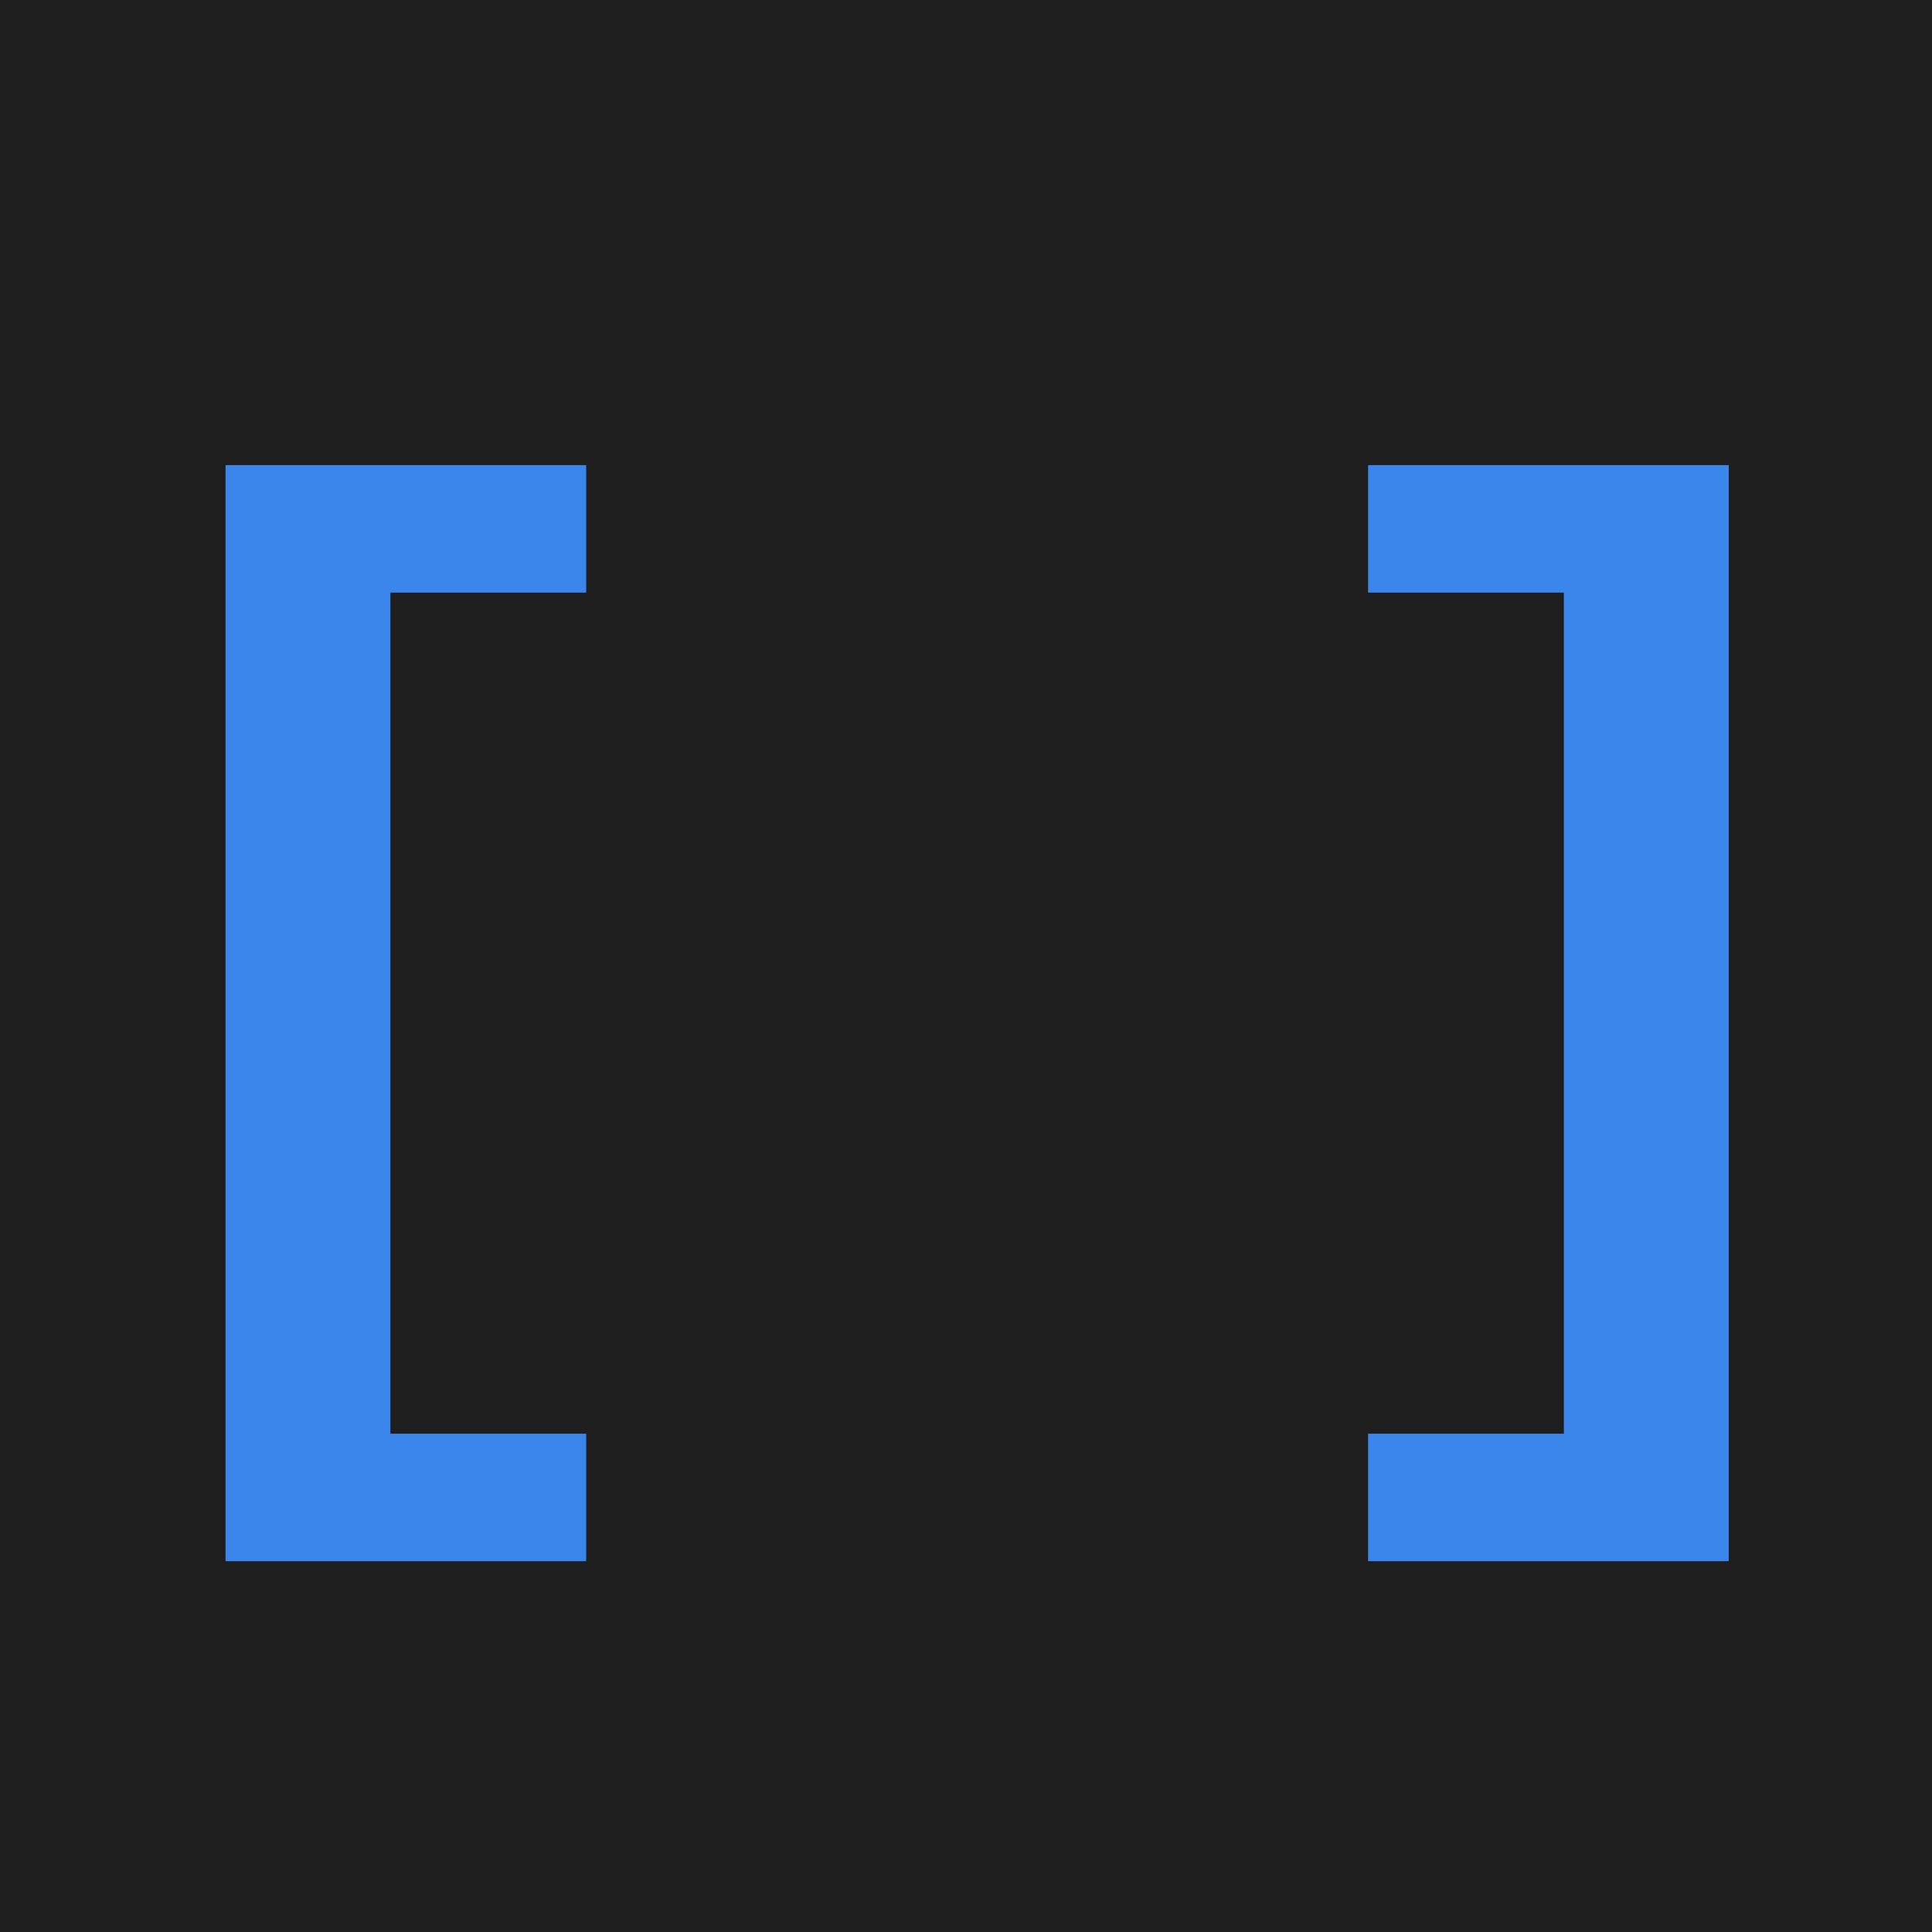
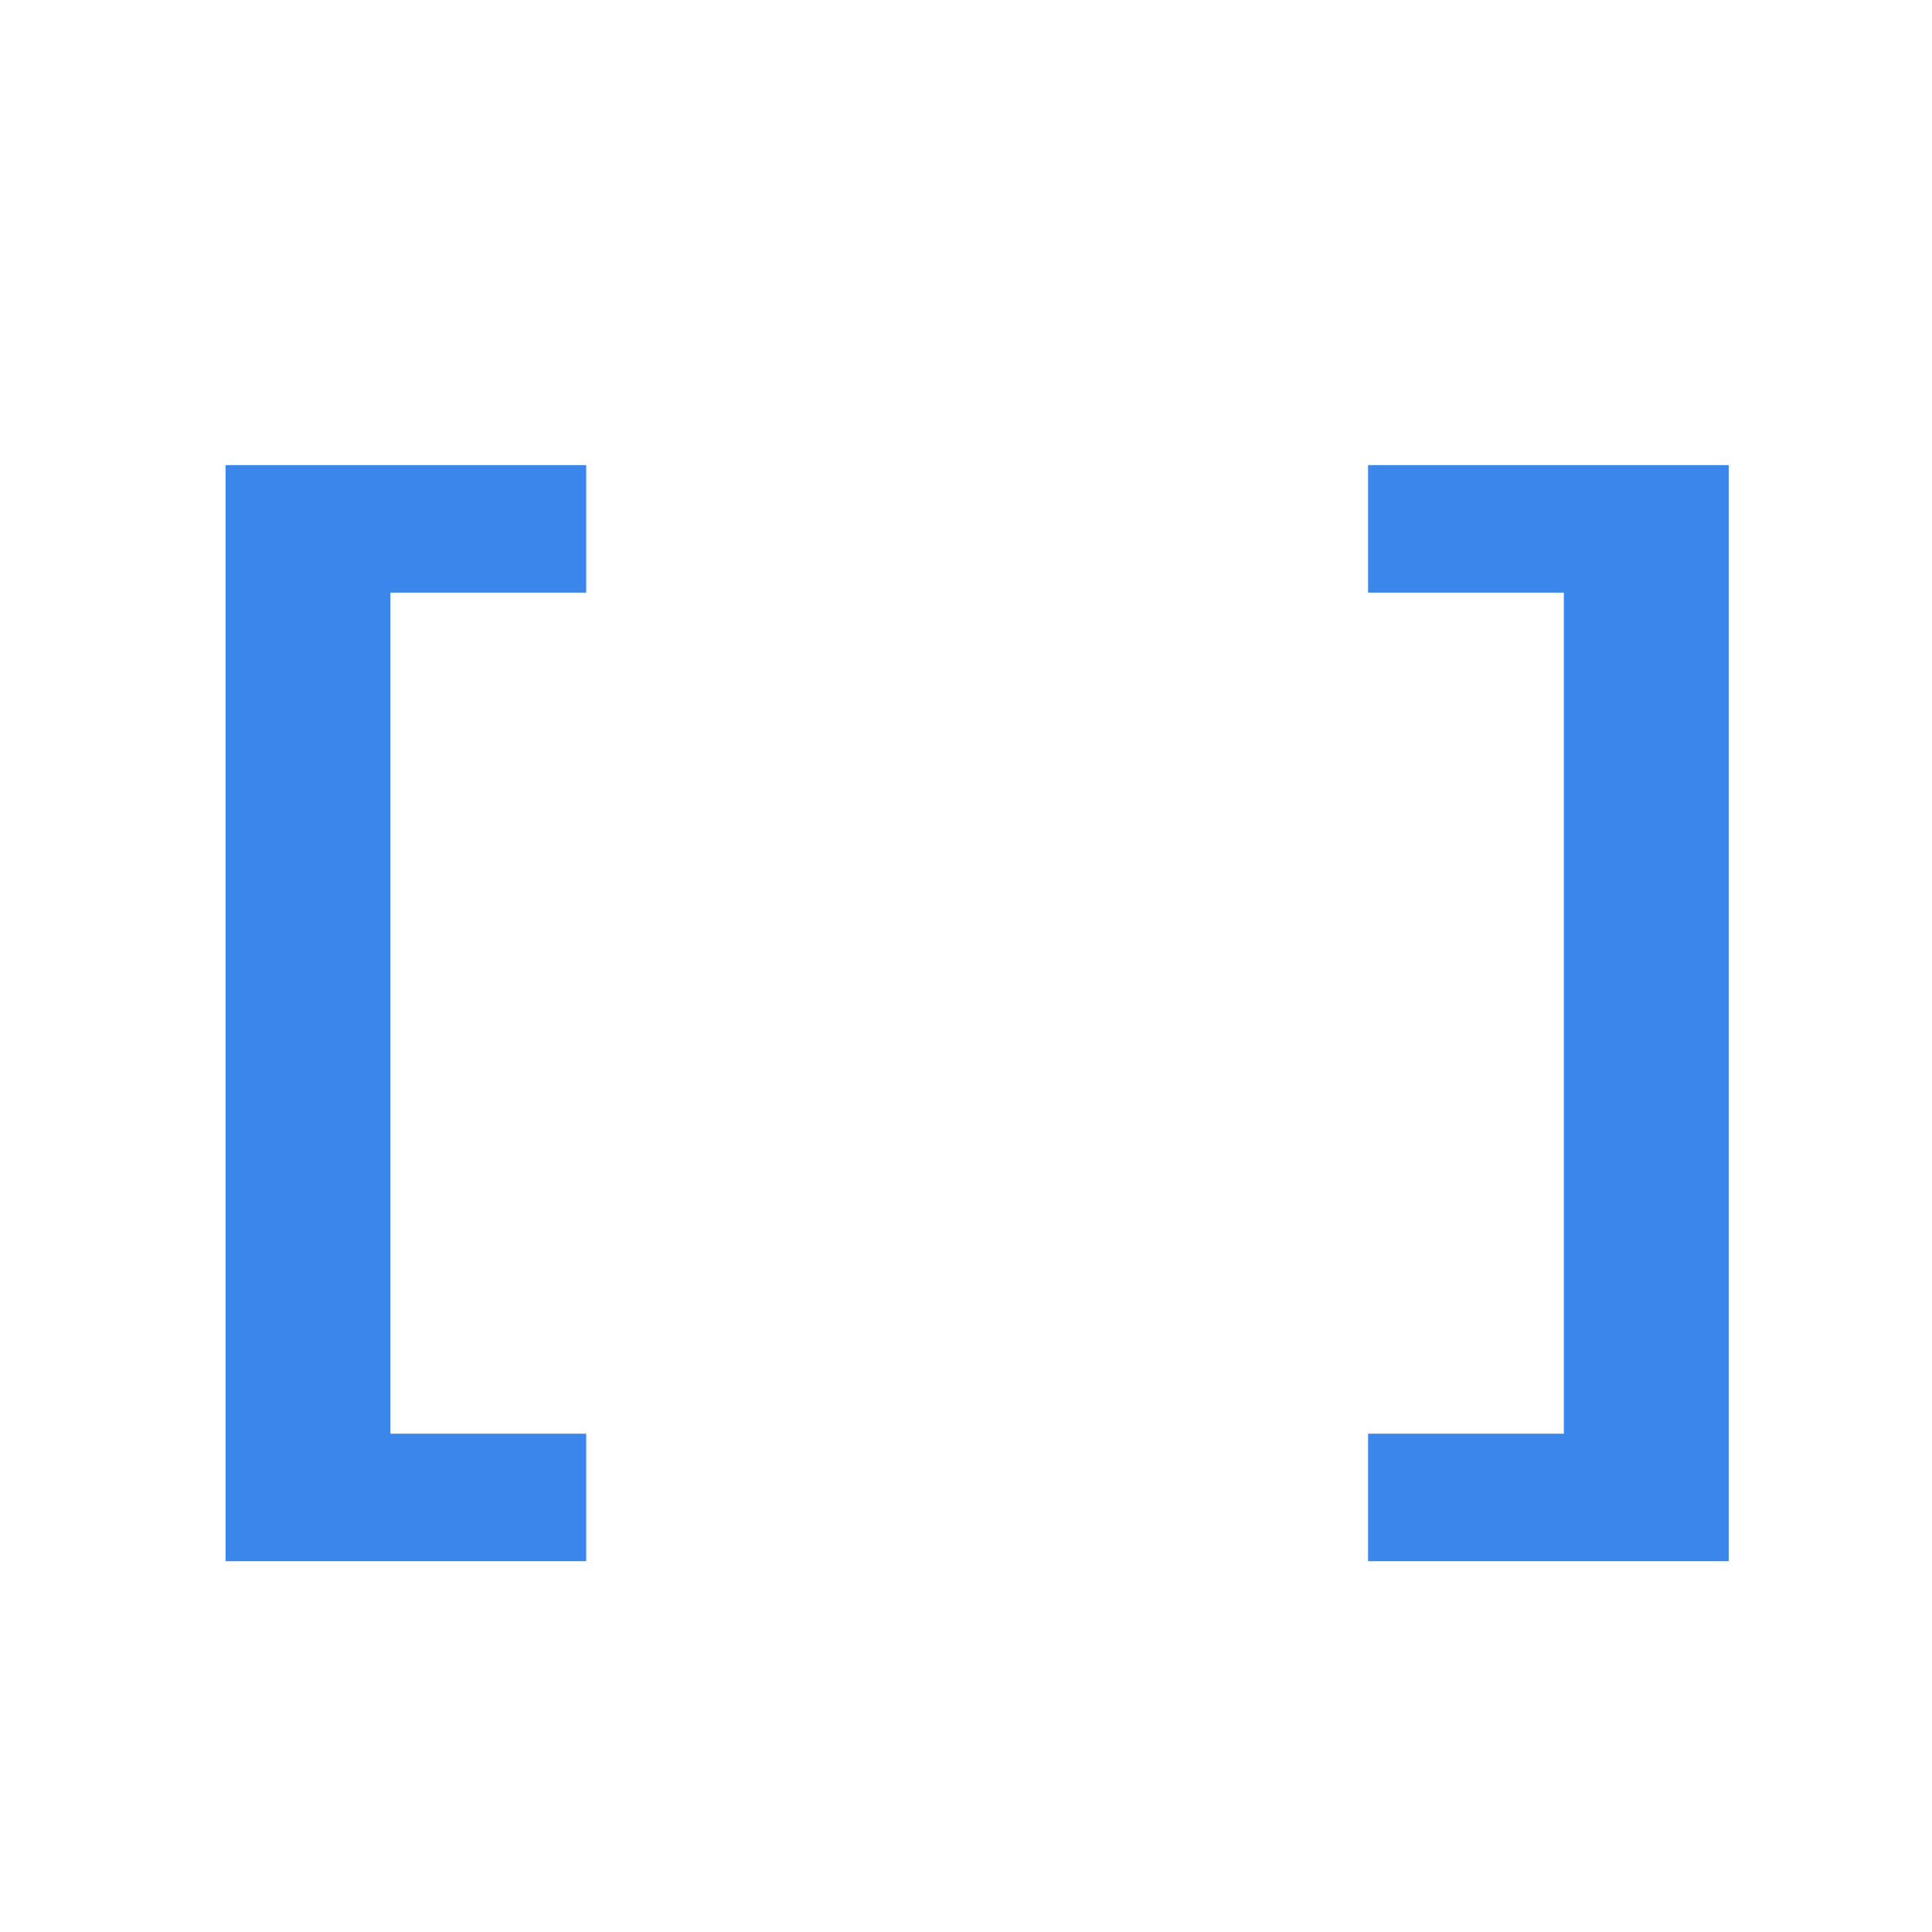
<svg xmlns="http://www.w3.org/2000/svg" width="27" height="27" viewBox="0 0 27 27" fill="none">
-   <rect width="27" height="27" fill="#1E1E1E" />
  <path d="M3.152 6.5H8.192V8.282H5.456V20.036H8.192V21.818H3.152V6.5ZM19.119 21.818V20.036H21.855V8.282H19.119V6.5H24.159V21.818H19.119Z" fill="#3A86EA" />
</svg>